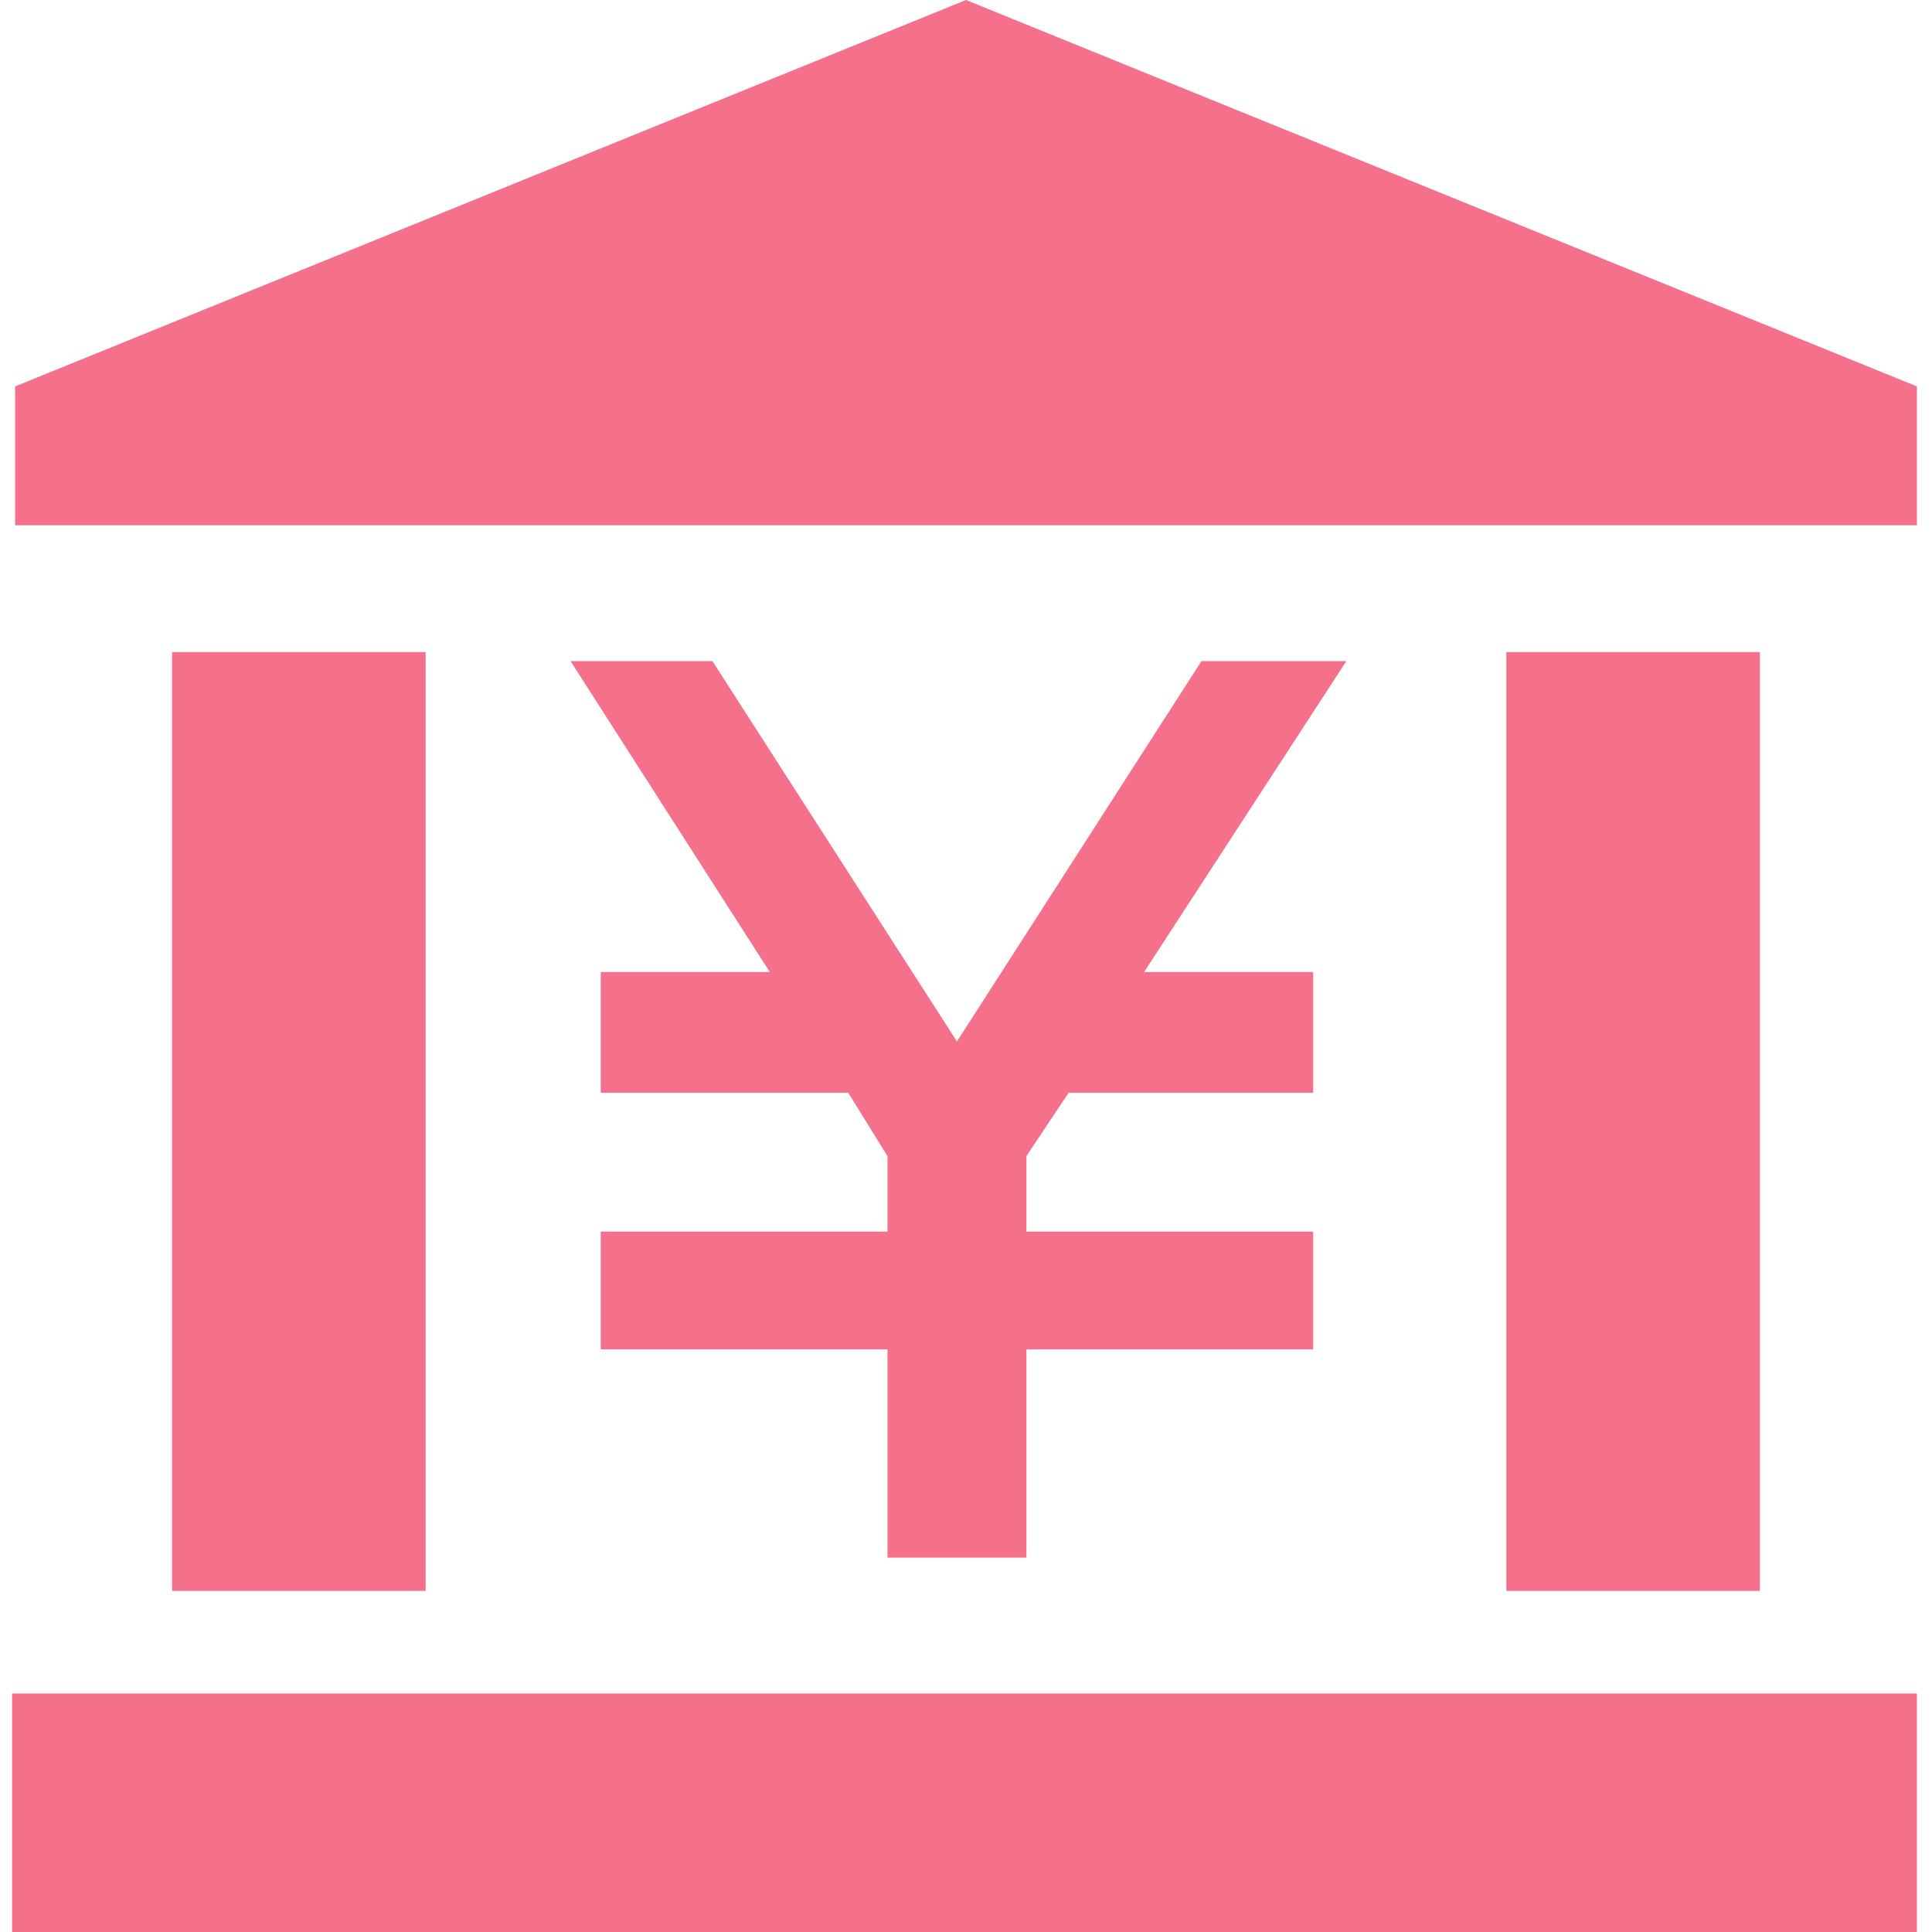
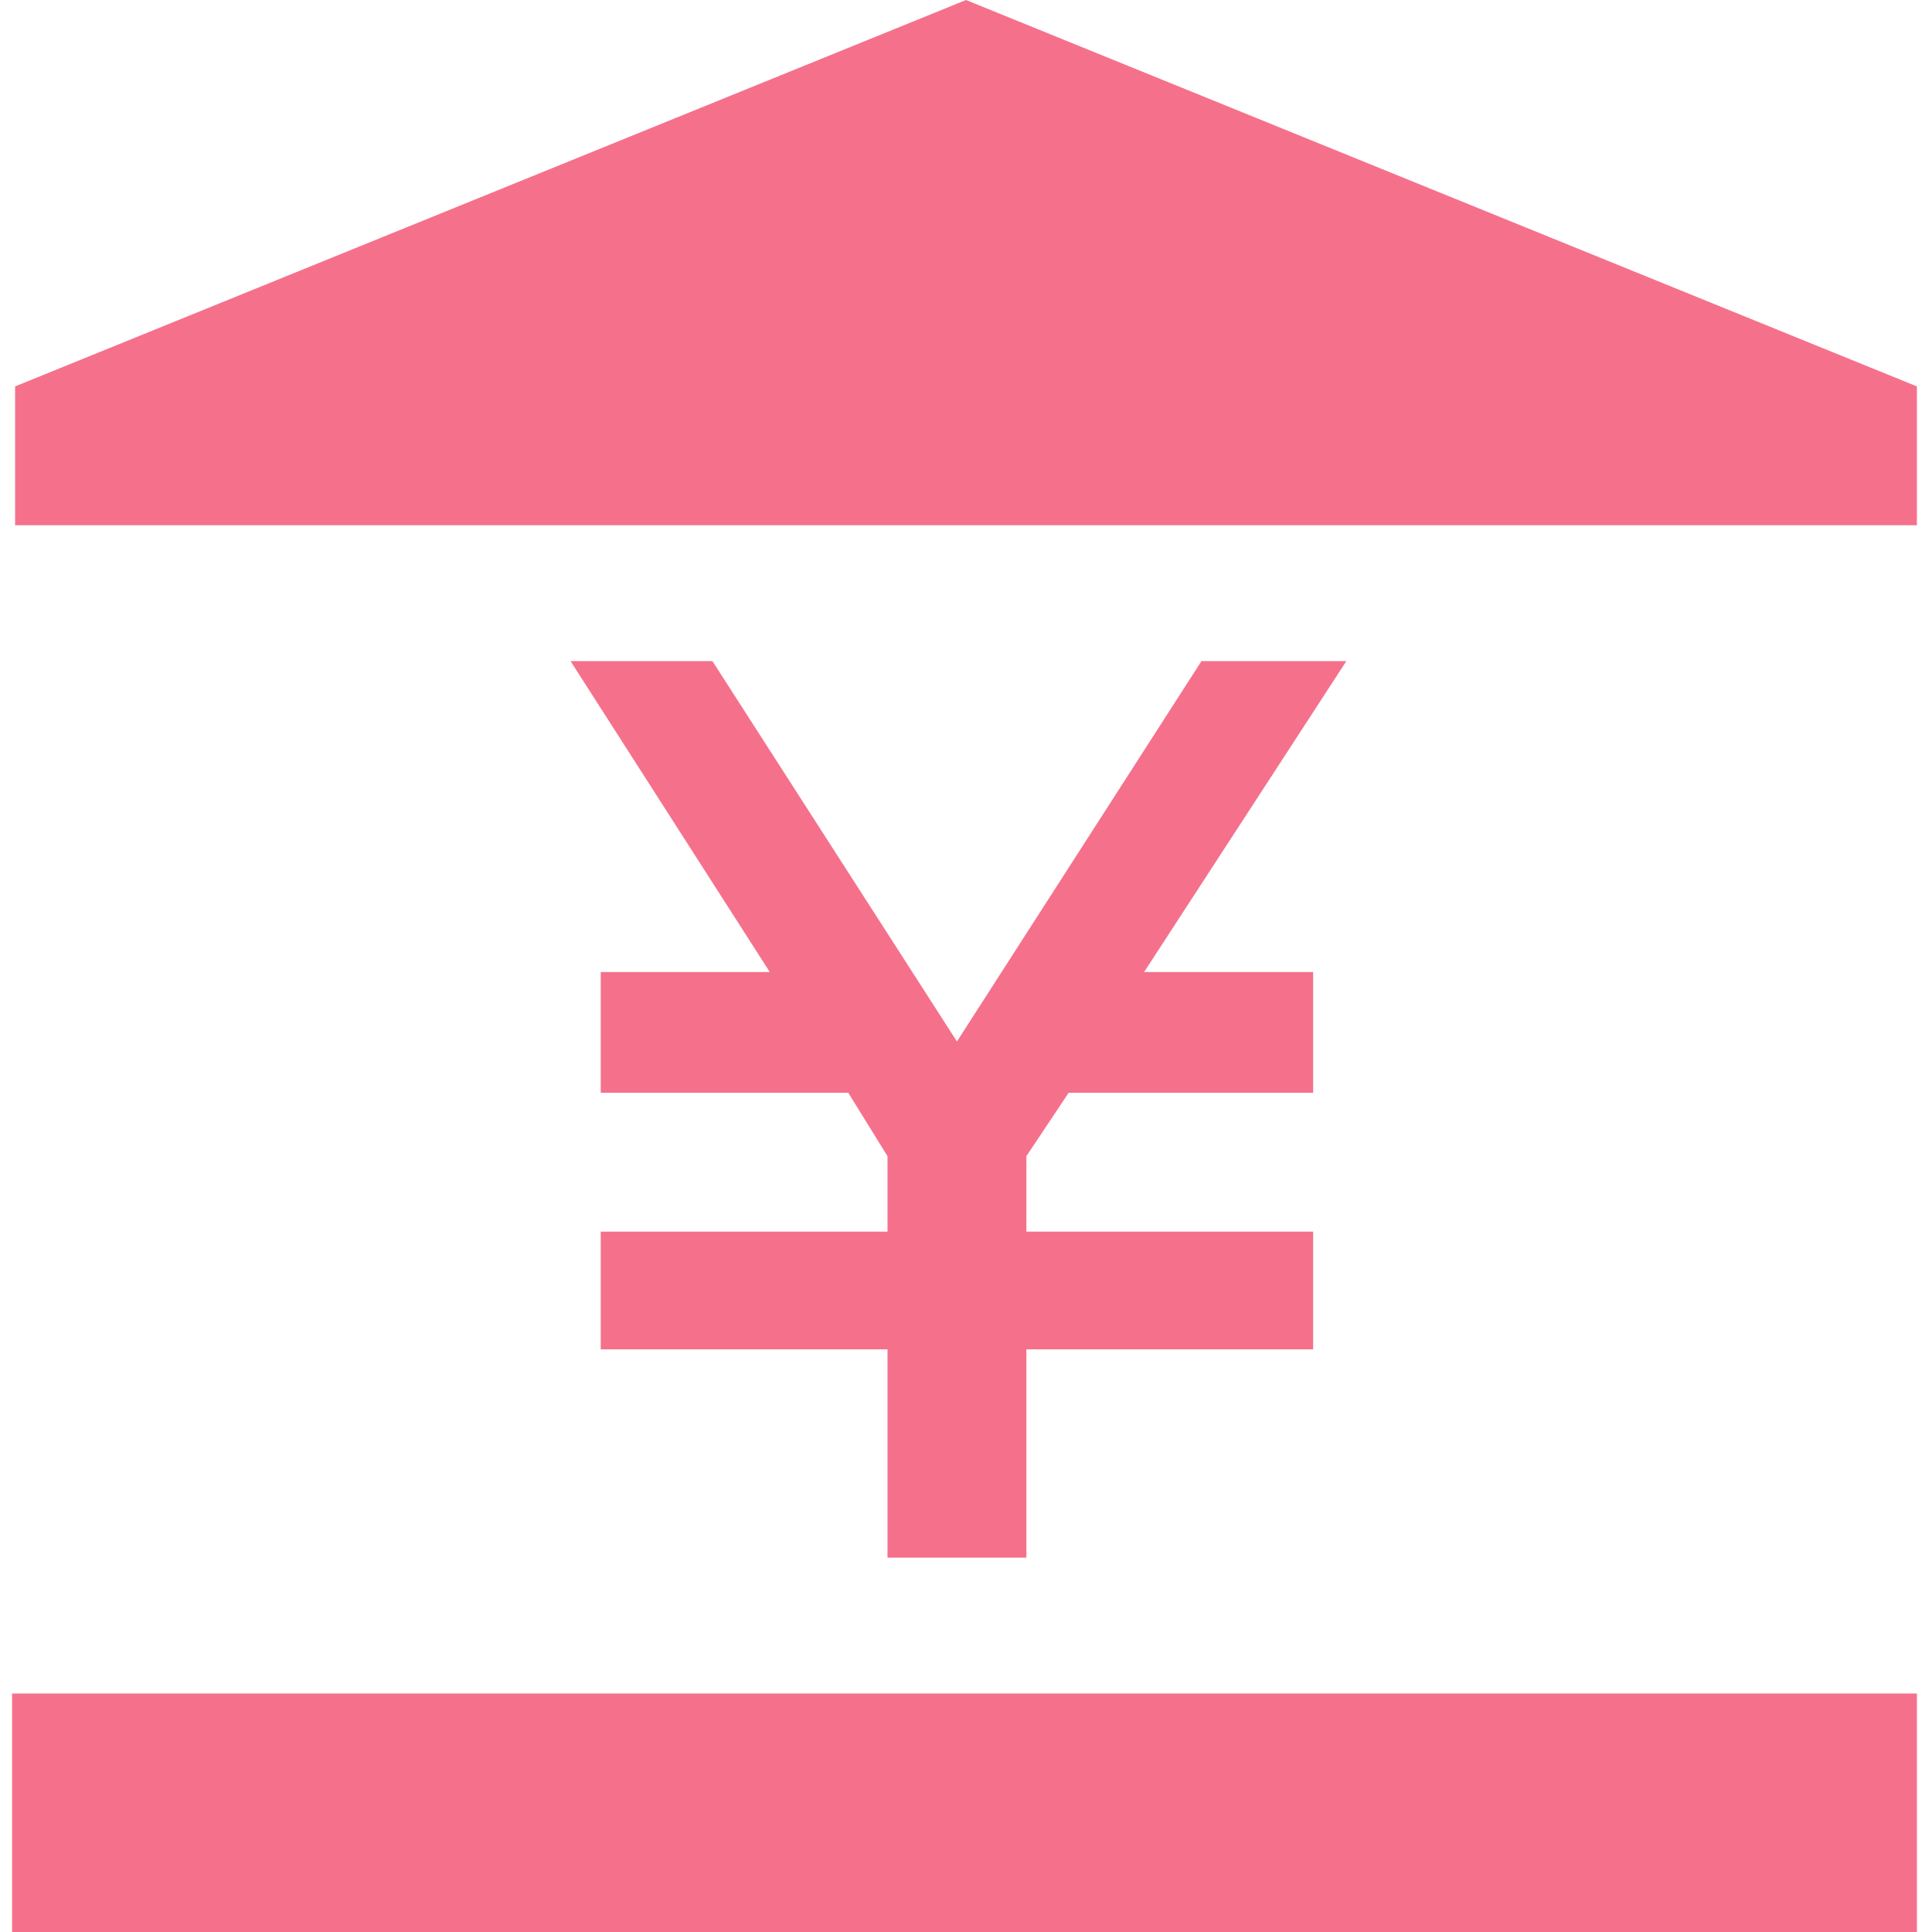
<svg xmlns="http://www.w3.org/2000/svg" version="1.1" id="_1" x="0px" y="0px" viewBox="0 0 64 64" style="enable-background:new 0 0 64 64;" xml:space="preserve">
  <style type="text/css">
	.st0{fill:#F5718B;}
</style>
  <polygon class="st0" points="63.5,17.4 63.5,12.8 32,0 0.5,12.8 0.5,17.4 32,17.4 " />
  <rect x="0.4" y="56.1" class="st0" width="63.1" height="7.9" />
-   <rect x="5.7" y="21.6" class="st0" width="8.4" height="31.1" />
-   <rect x="49.9" y="21.6" class="st0" width="8.4" height="31.1" />
  <polygon class="st0" points="39.8,21.9 31.7,34.5 23.6,21.9 18.9,21.9 25.5,32.2 19.9,32.2 19.9,36.2 28.1,36.2 29.4,38.3   29.4,40.8 19.9,40.8 19.9,44.7 29.4,44.7 29.4,51.6 34,51.6 34,44.7 43.5,44.7 43.5,40.8 34,40.8 34,38.3 35.4,36.2 43.5,36.2   43.5,32.2 37.9,32.2 44.6,21.9 " />
</svg>